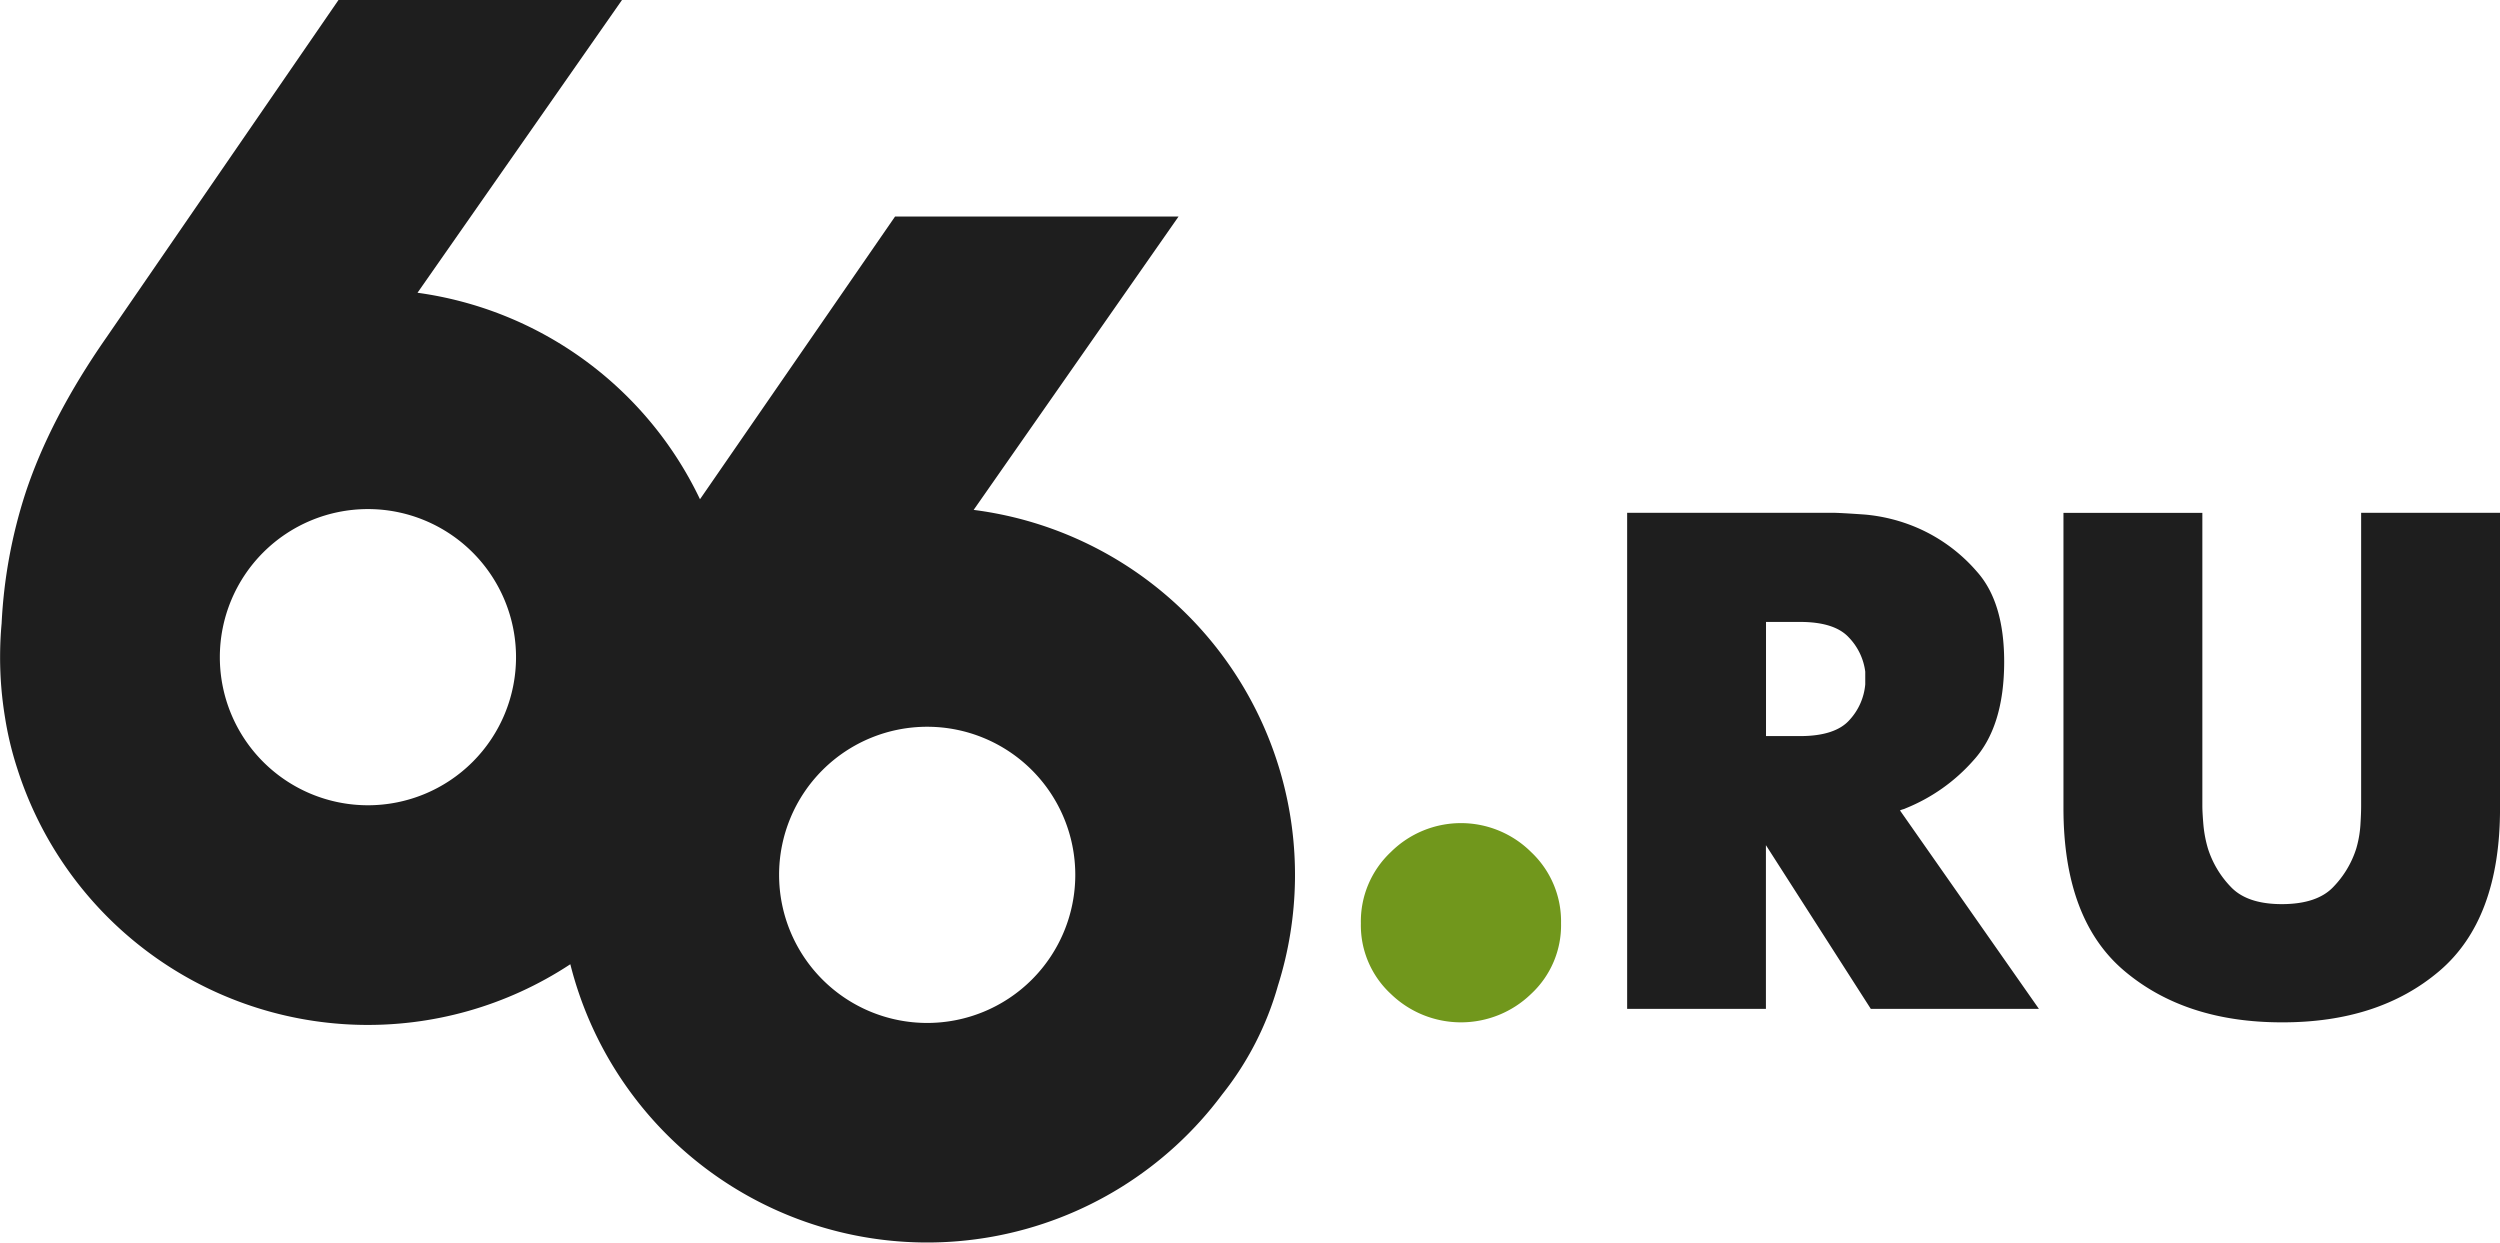
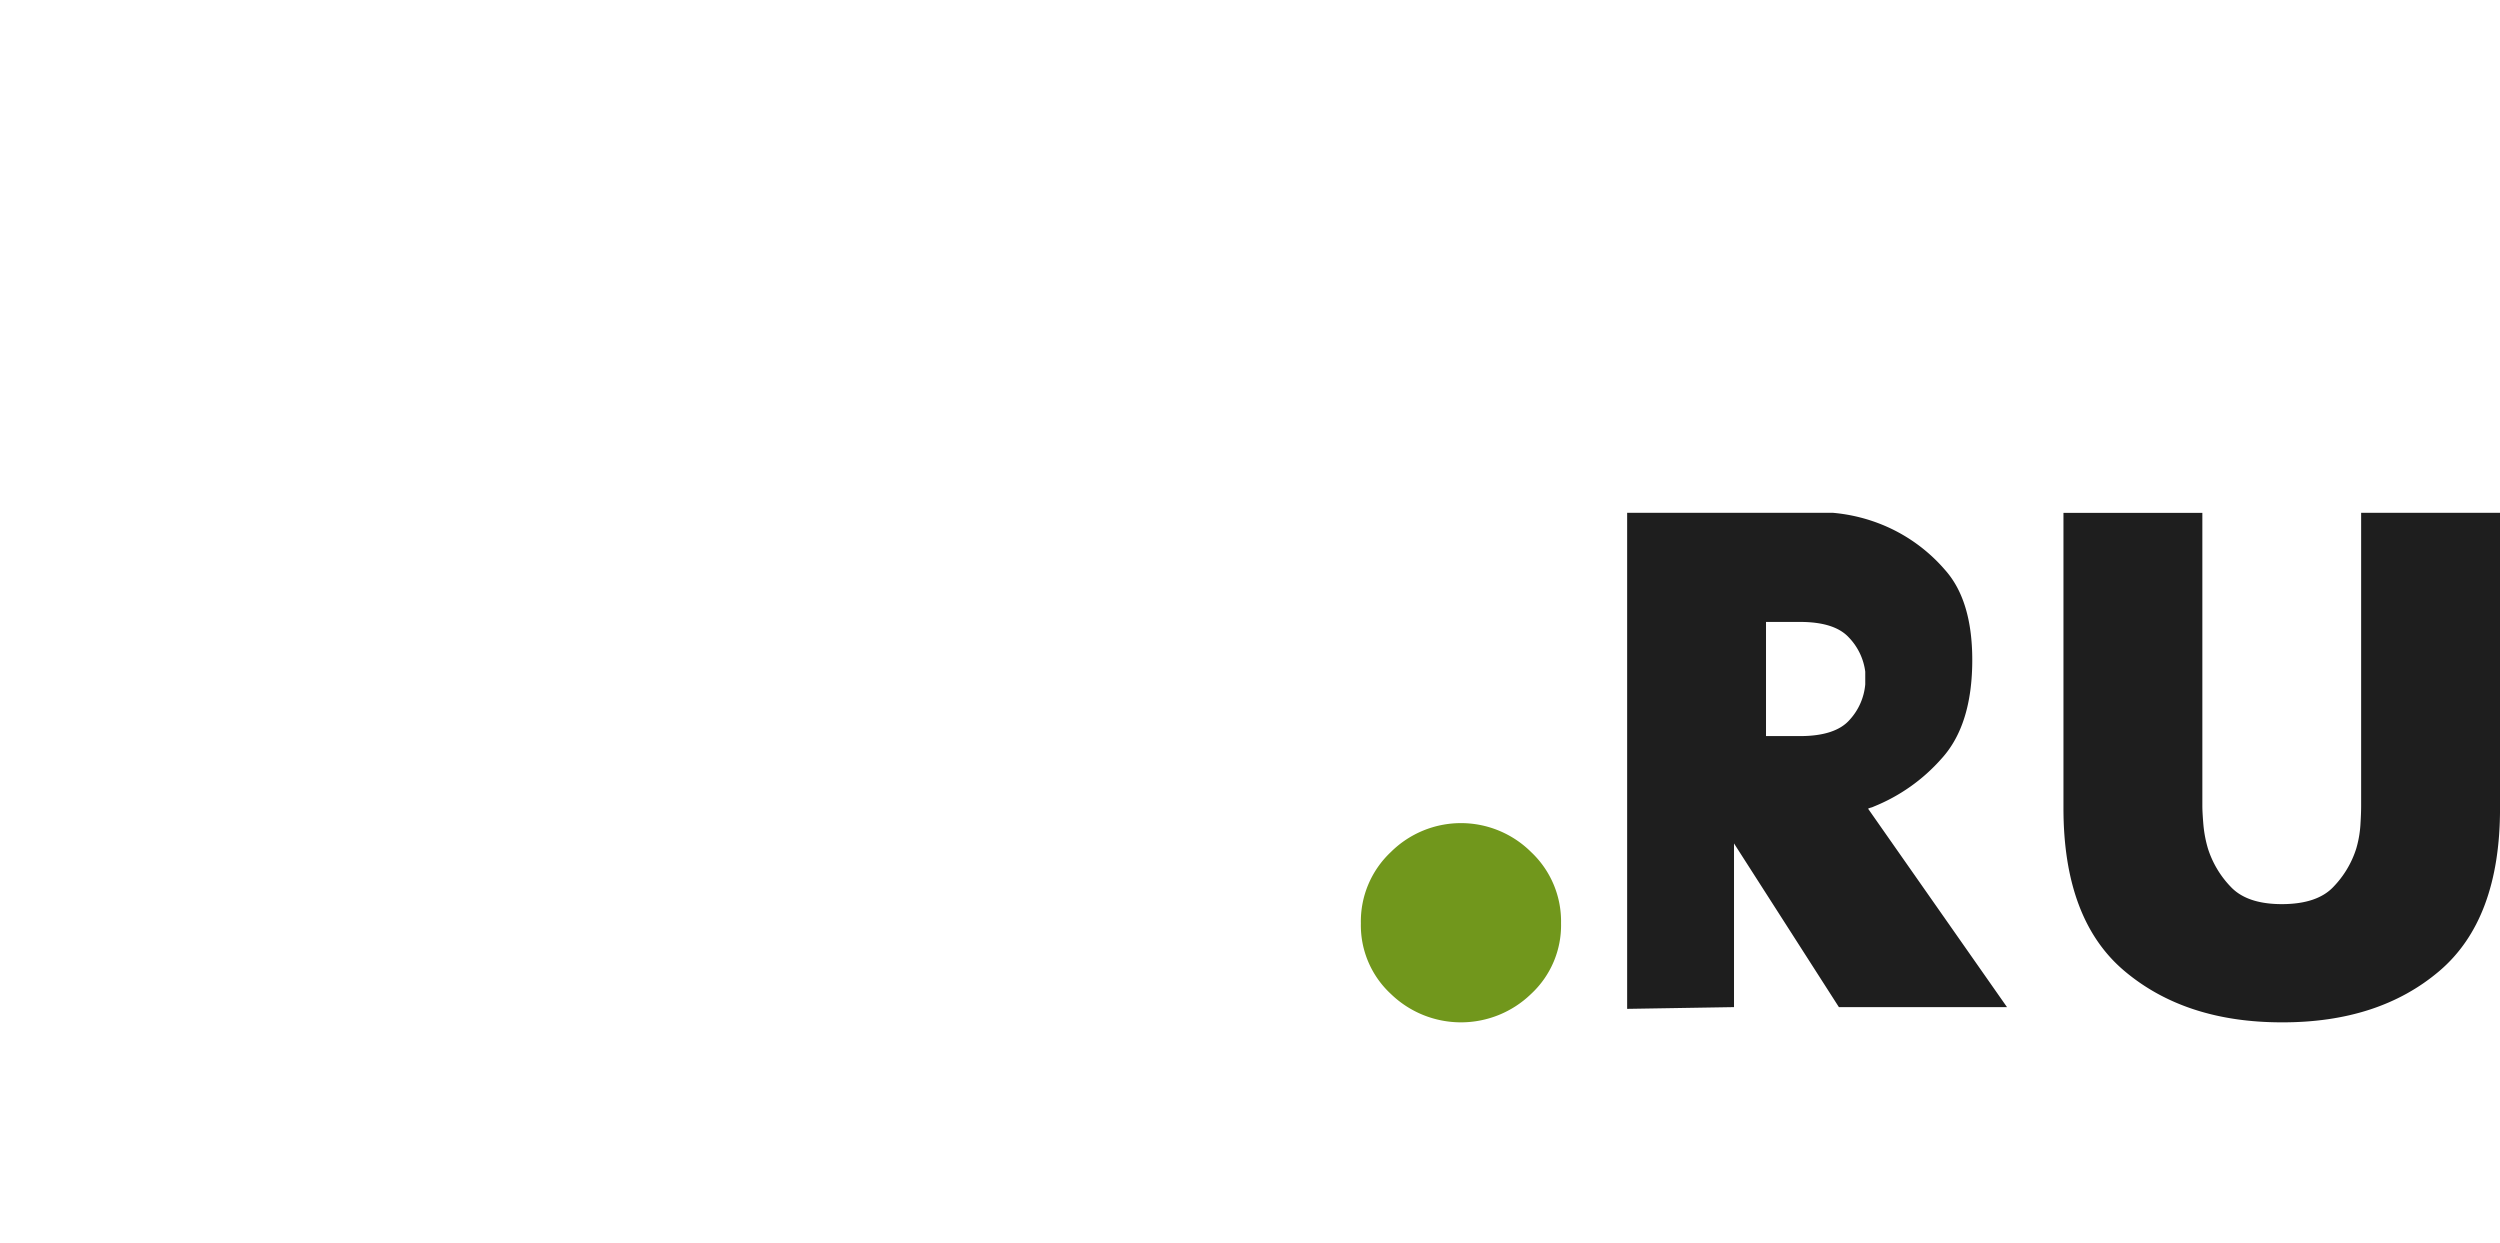
<svg xmlns="http://www.w3.org/2000/svg" viewBox="0 0 788.19 391.76">
  <defs>
    <style>.cls-1{fill:#1e1e1e;}.cls-1,.cls-2{fill-rule:evenodd;}.cls-2{fill:#71971c;}</style>
  </defs>
  <title>Ресурс 1</title>
  <g id="Слой_2" data-name="Слой 2">
    <g id="Слой_1-2" data-name="Слой 1">
-       <path class="cls-1" d="M513,318.07V161.67h64.79c1.49,0,4.86.19,10.06.55a53.66,53.66,0,0,1,16.53,4.14,52.15,52.15,0,0,1,18.88,13.85q8.6,9.6,8.61,28.38,0,20.55-9.72,31.17a56.68,56.68,0,0,1-21.34,15.08,4.09,4.09,0,0,1-.9.33,4.9,4.9,0,0,0-.89.34l43.8,62.56h-53l-33.07-51.61v51.61Zm43.79-86h10.73c7.44,0,12.67-1.73,15.64-5.14a19,19,0,0,0,4.91-11.17v-4A19,19,0,0,0,582.92,201c-3-3.28-8.14-4.92-15.41-4.92H556.78v36Zm93.77-70.38h43.79V254c0,1.61.13,3.69.34,6.14a38.63,38.63,0,0,0,1.45,7.49,30.86,30.86,0,0,0,7.15,11.95q5.13,5.46,16.09,5.47c7.45,0,12.9-1.83,16.31-5.47a30.74,30.74,0,0,0,7.15-11.95,34.15,34.15,0,0,0,1.34-7.49q.23-3.69.23-6.14V161.67h43.79v93.17q0,35-19.11,51.28t-49.71,16.2q-30.39,0-49.6-16.2t-19.22-51.28Z" />
-       <path class="cls-1" d="M116,160.5a46.69,46.69,0,1,1-46.69,46.69A46.69,46.69,0,0,1,116,160.5ZM106.72,0,33.45,106.54Q15.74,132,8,155.55a158,158,0,0,0-7.49,41c-.32,3.51-.48,7-.48,10.64a116.64,116.64,0,0,0,1.55,19,103.66,103.66,0,0,0,3.83,16A116,116,0,0,0,179.81,304a116,116,0,0,0,205.55,41,97.5,97.5,0,0,0,17.54-34.24,116,116,0,0,0-95.93-150l64.6-92.49H282.19l-61.5,89.13A116.12,116.12,0,0,0,131.63,92.3L196.1,0Zm185.6,229.13a46.69,46.69,0,1,1-46.69,46.69A46.68,46.68,0,0,1,292.32,229.13Z" />
+       <path class="cls-1" d="M513,318.07V161.67h64.79a53.66,53.66,0,0,1,16.53,4.14,52.15,52.15,0,0,1,18.88,13.85q8.6,9.6,8.61,28.38,0,20.55-9.72,31.17a56.68,56.68,0,0,1-21.34,15.08,4.09,4.09,0,0,1-.9.33,4.9,4.9,0,0,0-.89.34l43.8,62.56h-53l-33.07-51.61v51.61Zm43.79-86h10.73c7.44,0,12.67-1.73,15.64-5.14a19,19,0,0,0,4.91-11.17v-4A19,19,0,0,0,582.92,201c-3-3.28-8.14-4.92-15.41-4.92H556.78v36Zm93.77-70.38h43.79V254c0,1.61.13,3.69.34,6.14a38.63,38.63,0,0,0,1.45,7.49,30.86,30.86,0,0,0,7.15,11.95q5.13,5.46,16.09,5.47c7.45,0,12.9-1.83,16.31-5.47a30.74,30.74,0,0,0,7.15-11.95,34.15,34.15,0,0,0,1.34-7.49q.23-3.69.23-6.14V161.67h43.79v93.17q0,35-19.11,51.28t-49.71,16.2q-30.39,0-49.6-16.2t-19.22-51.28Z" />
      <path class="cls-2" d="M429.05,291.07a30,30,0,0,1,9.44-22.43,31.36,31.36,0,0,1,44.24,0,30,30,0,0,1,9.43,22.43,29.51,29.51,0,0,1-9.43,22.28,31.76,31.76,0,0,1-44.24,0,29.48,29.48,0,0,1-9.44-22.28Z" />
    </g>
  </g>
</svg>